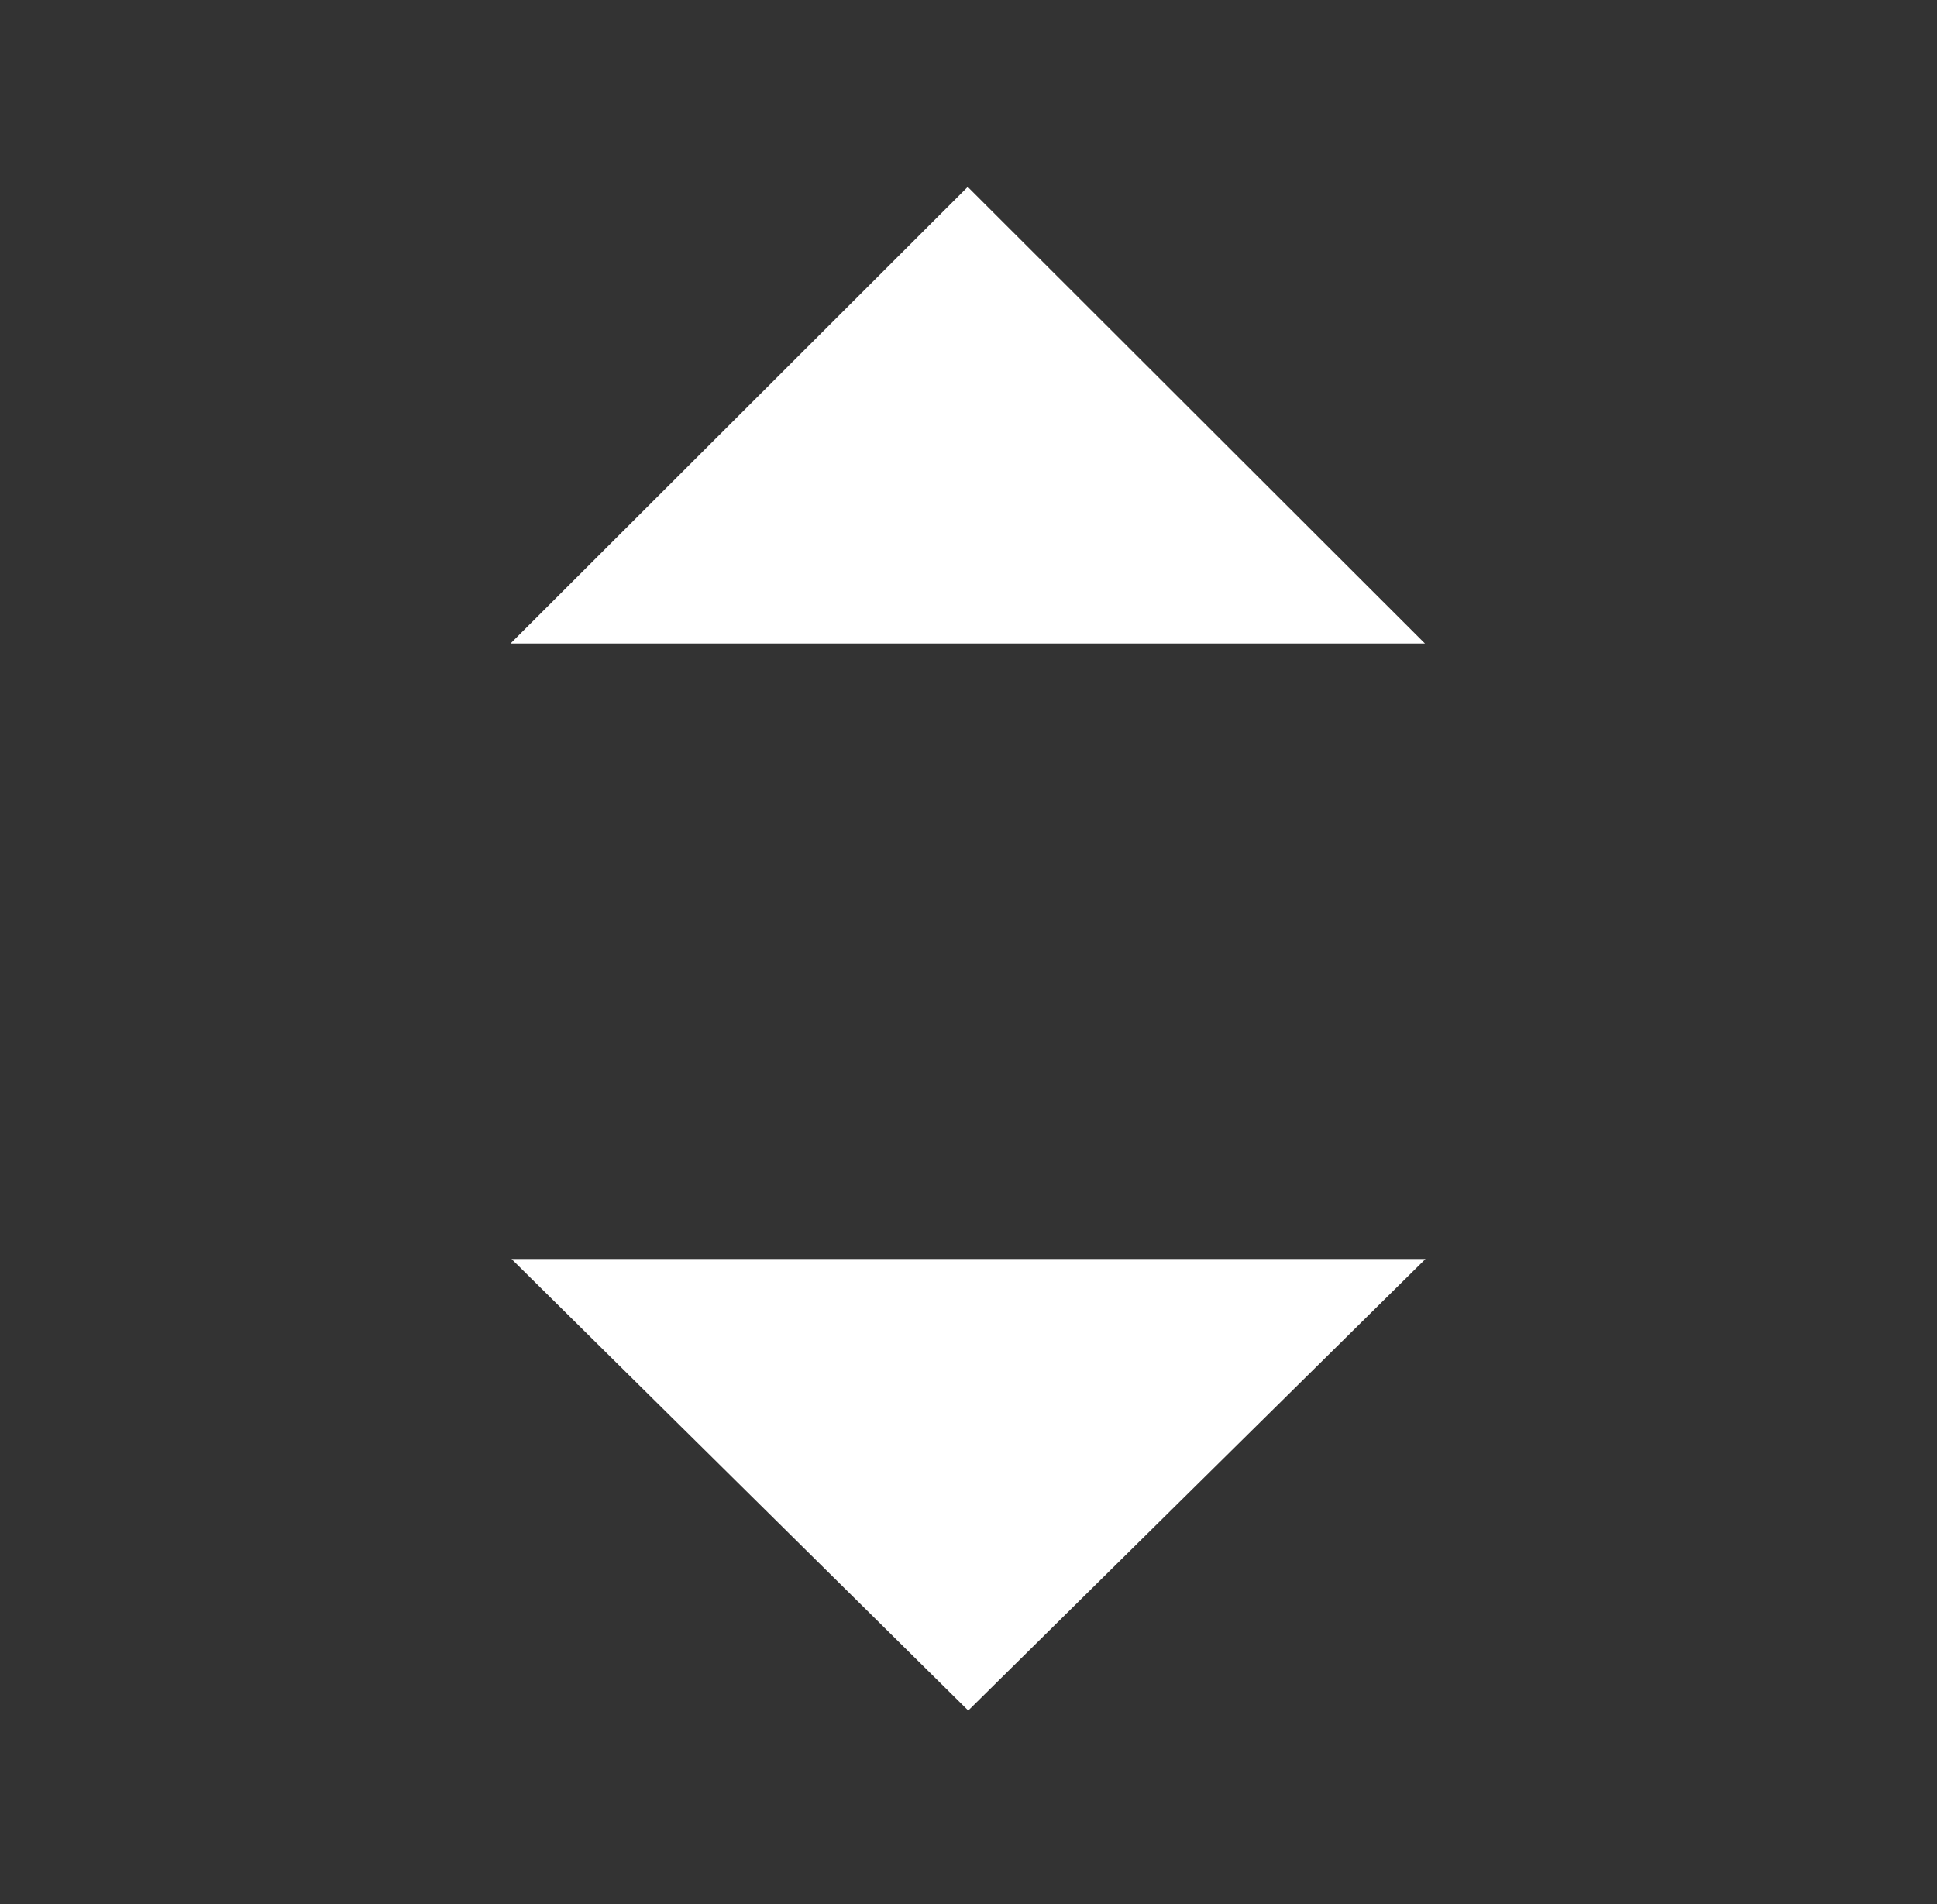
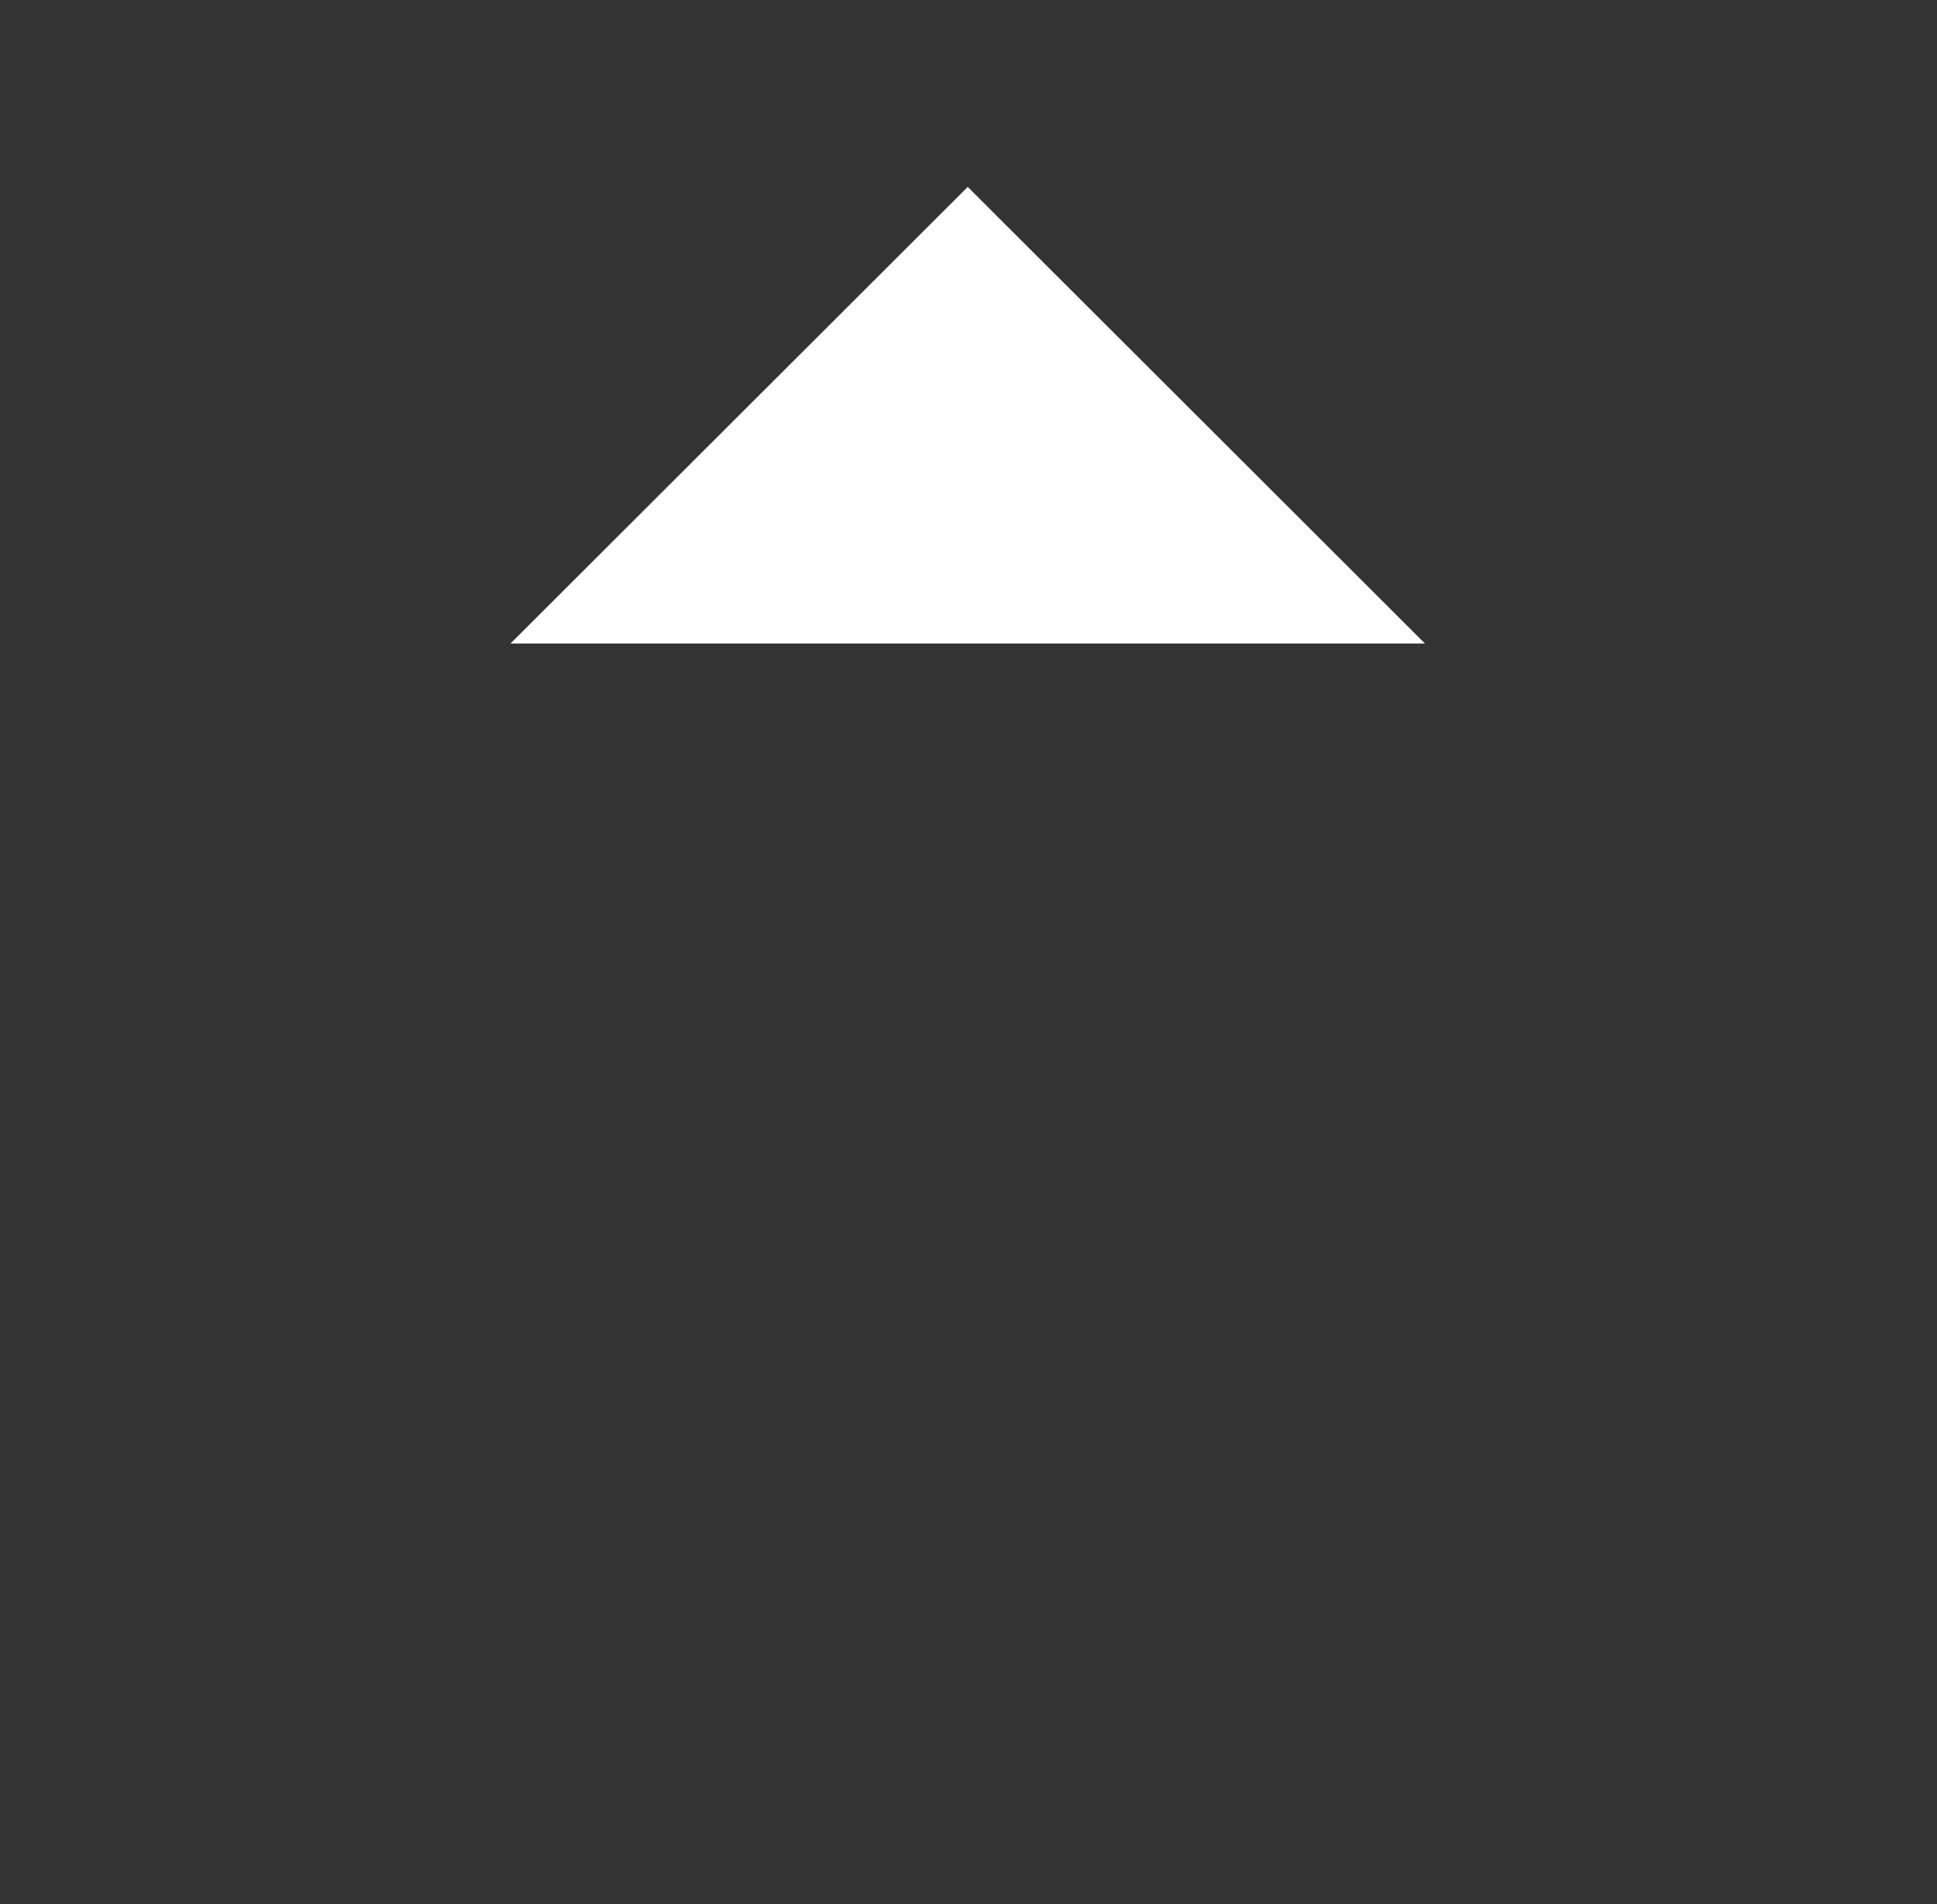
<svg xmlns="http://www.w3.org/2000/svg" id="Layer_1" data-name="Layer 1" viewBox="0 0 38.13 37.49">
  <rect x="0" y="0" width="38.13" height="37.49" fill="#333333" stroke="none" />
  <defs>
    <style>.cls-1{fill:#fff;}</style>
  </defs>
  <title>change</title>
-   <polygon class="cls-1" points="10.07 24.79 19.06 33.68 28.06 24.79 10.07 24.79" />
  <polygon class="cls-1" points="19.05 3.68 10.05 12.67 28.05 12.67 19.05 3.68" />
</svg>